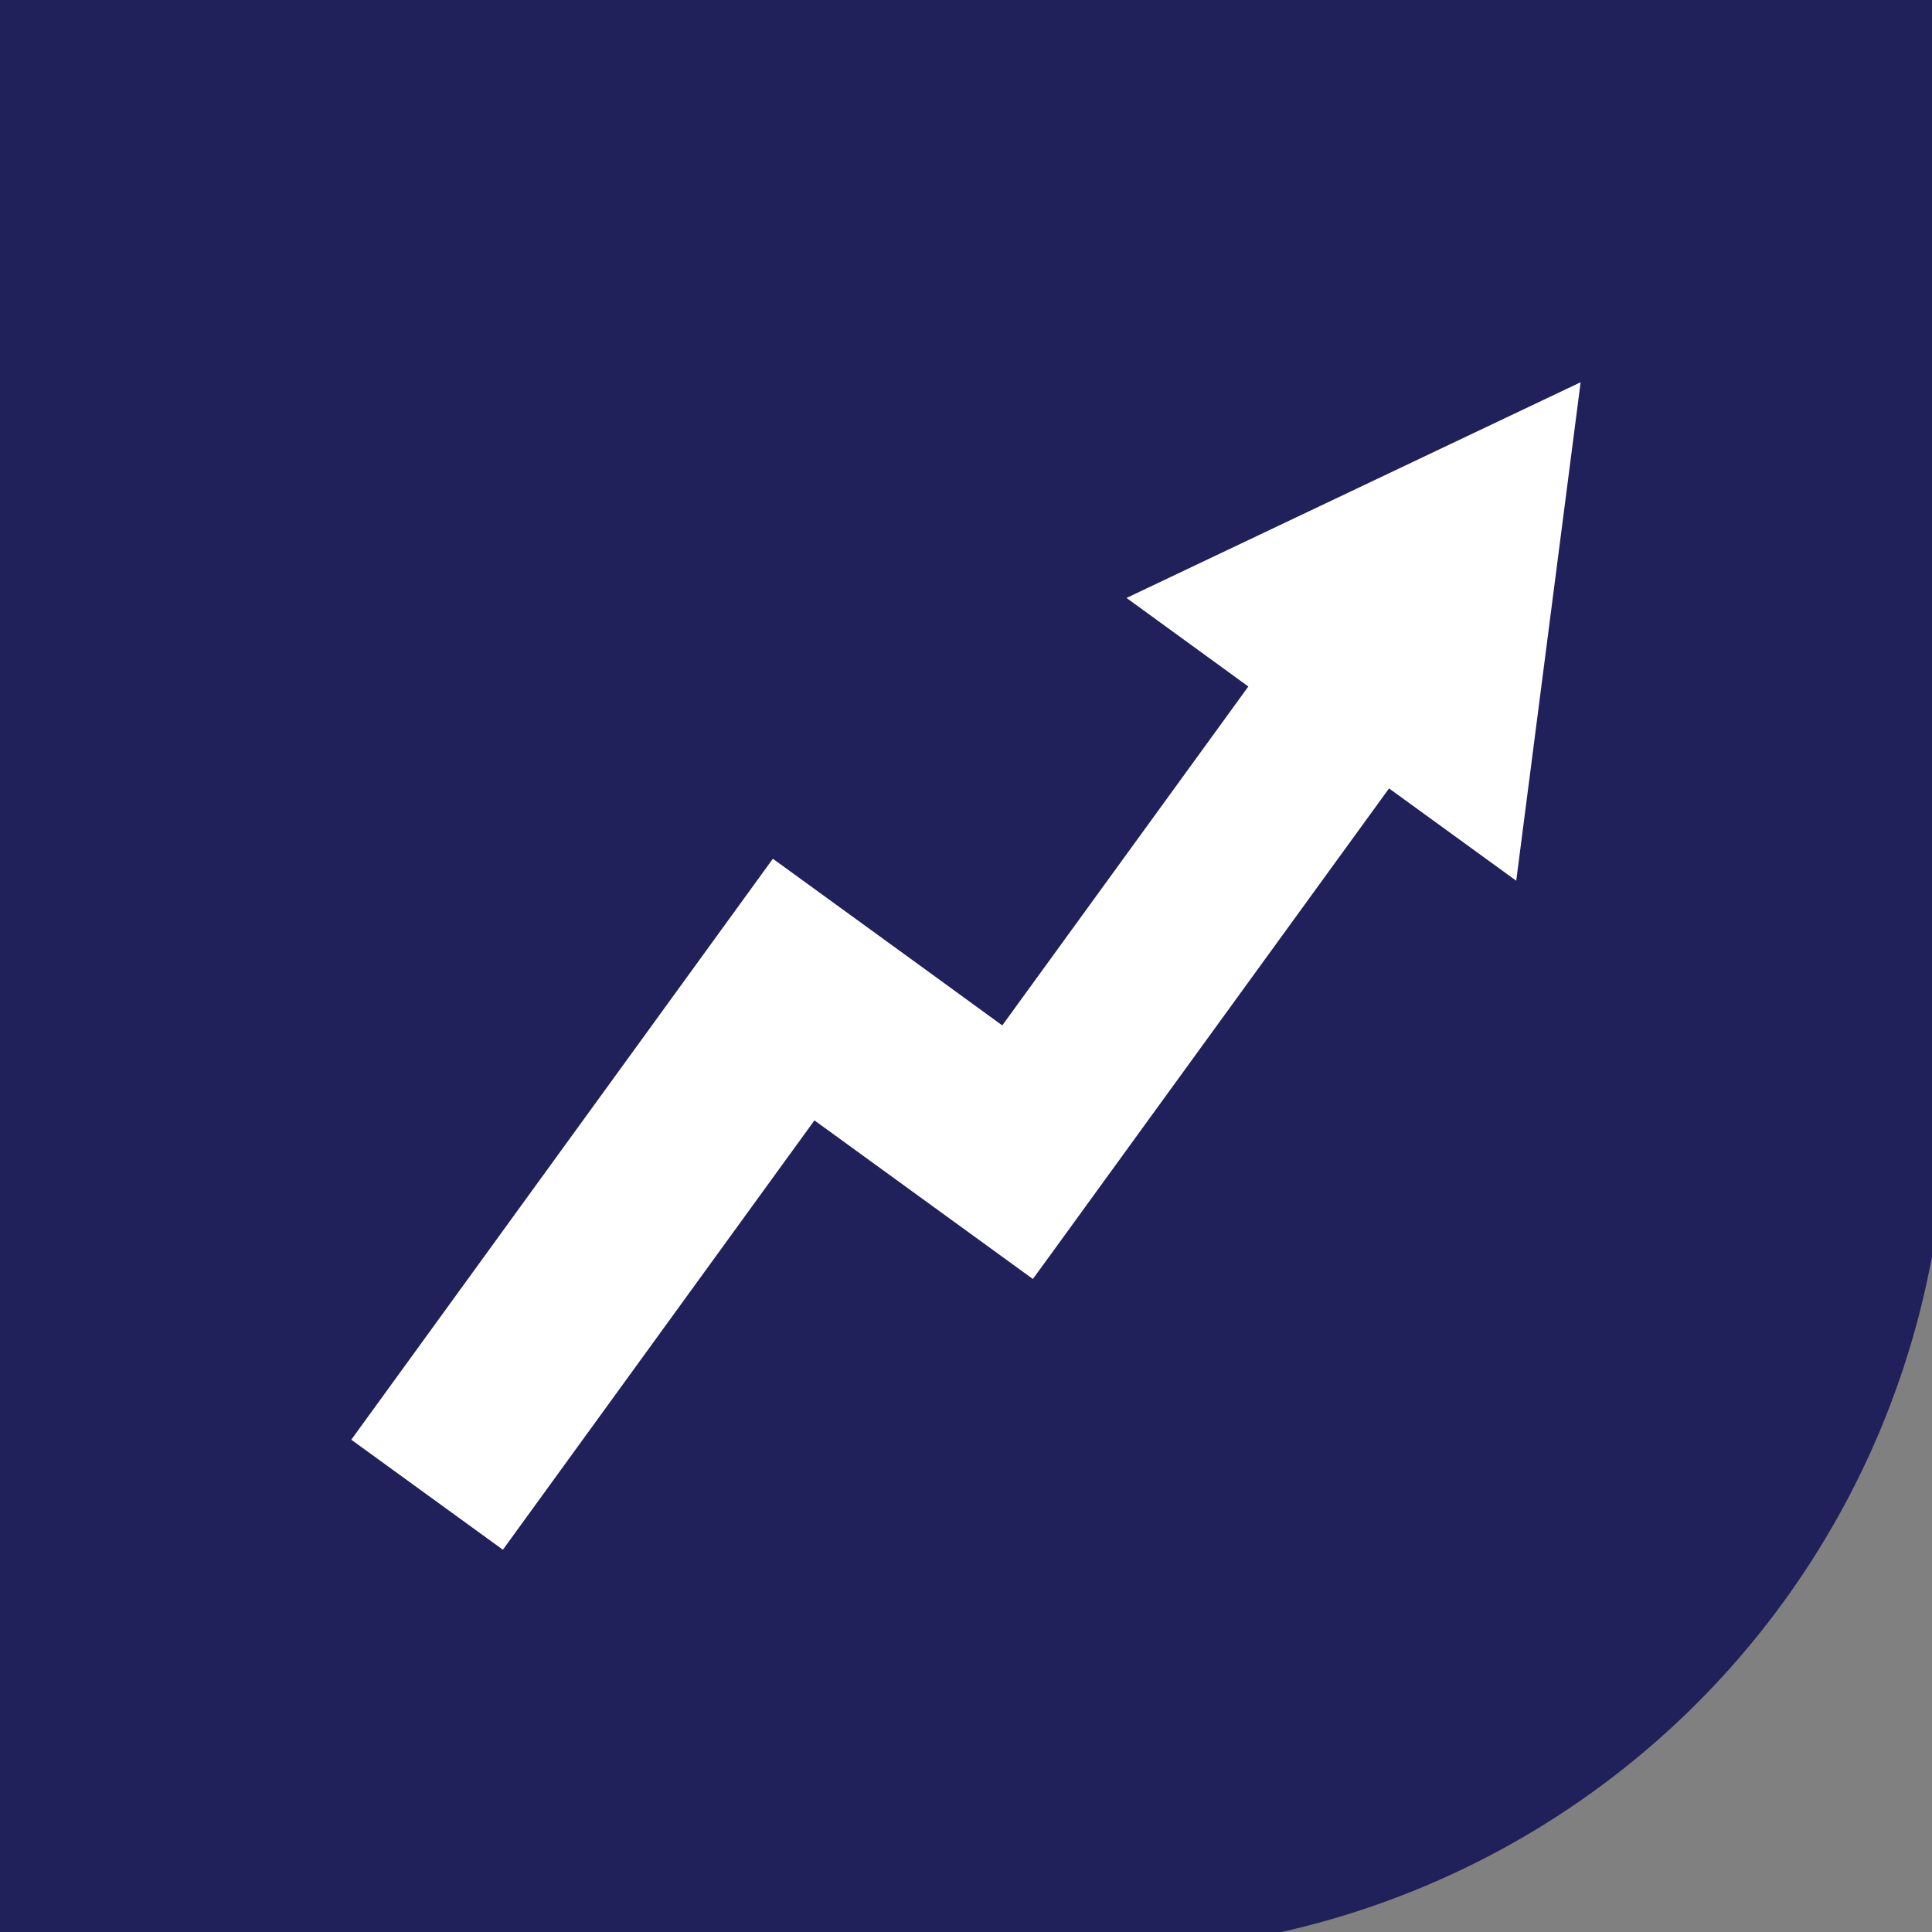
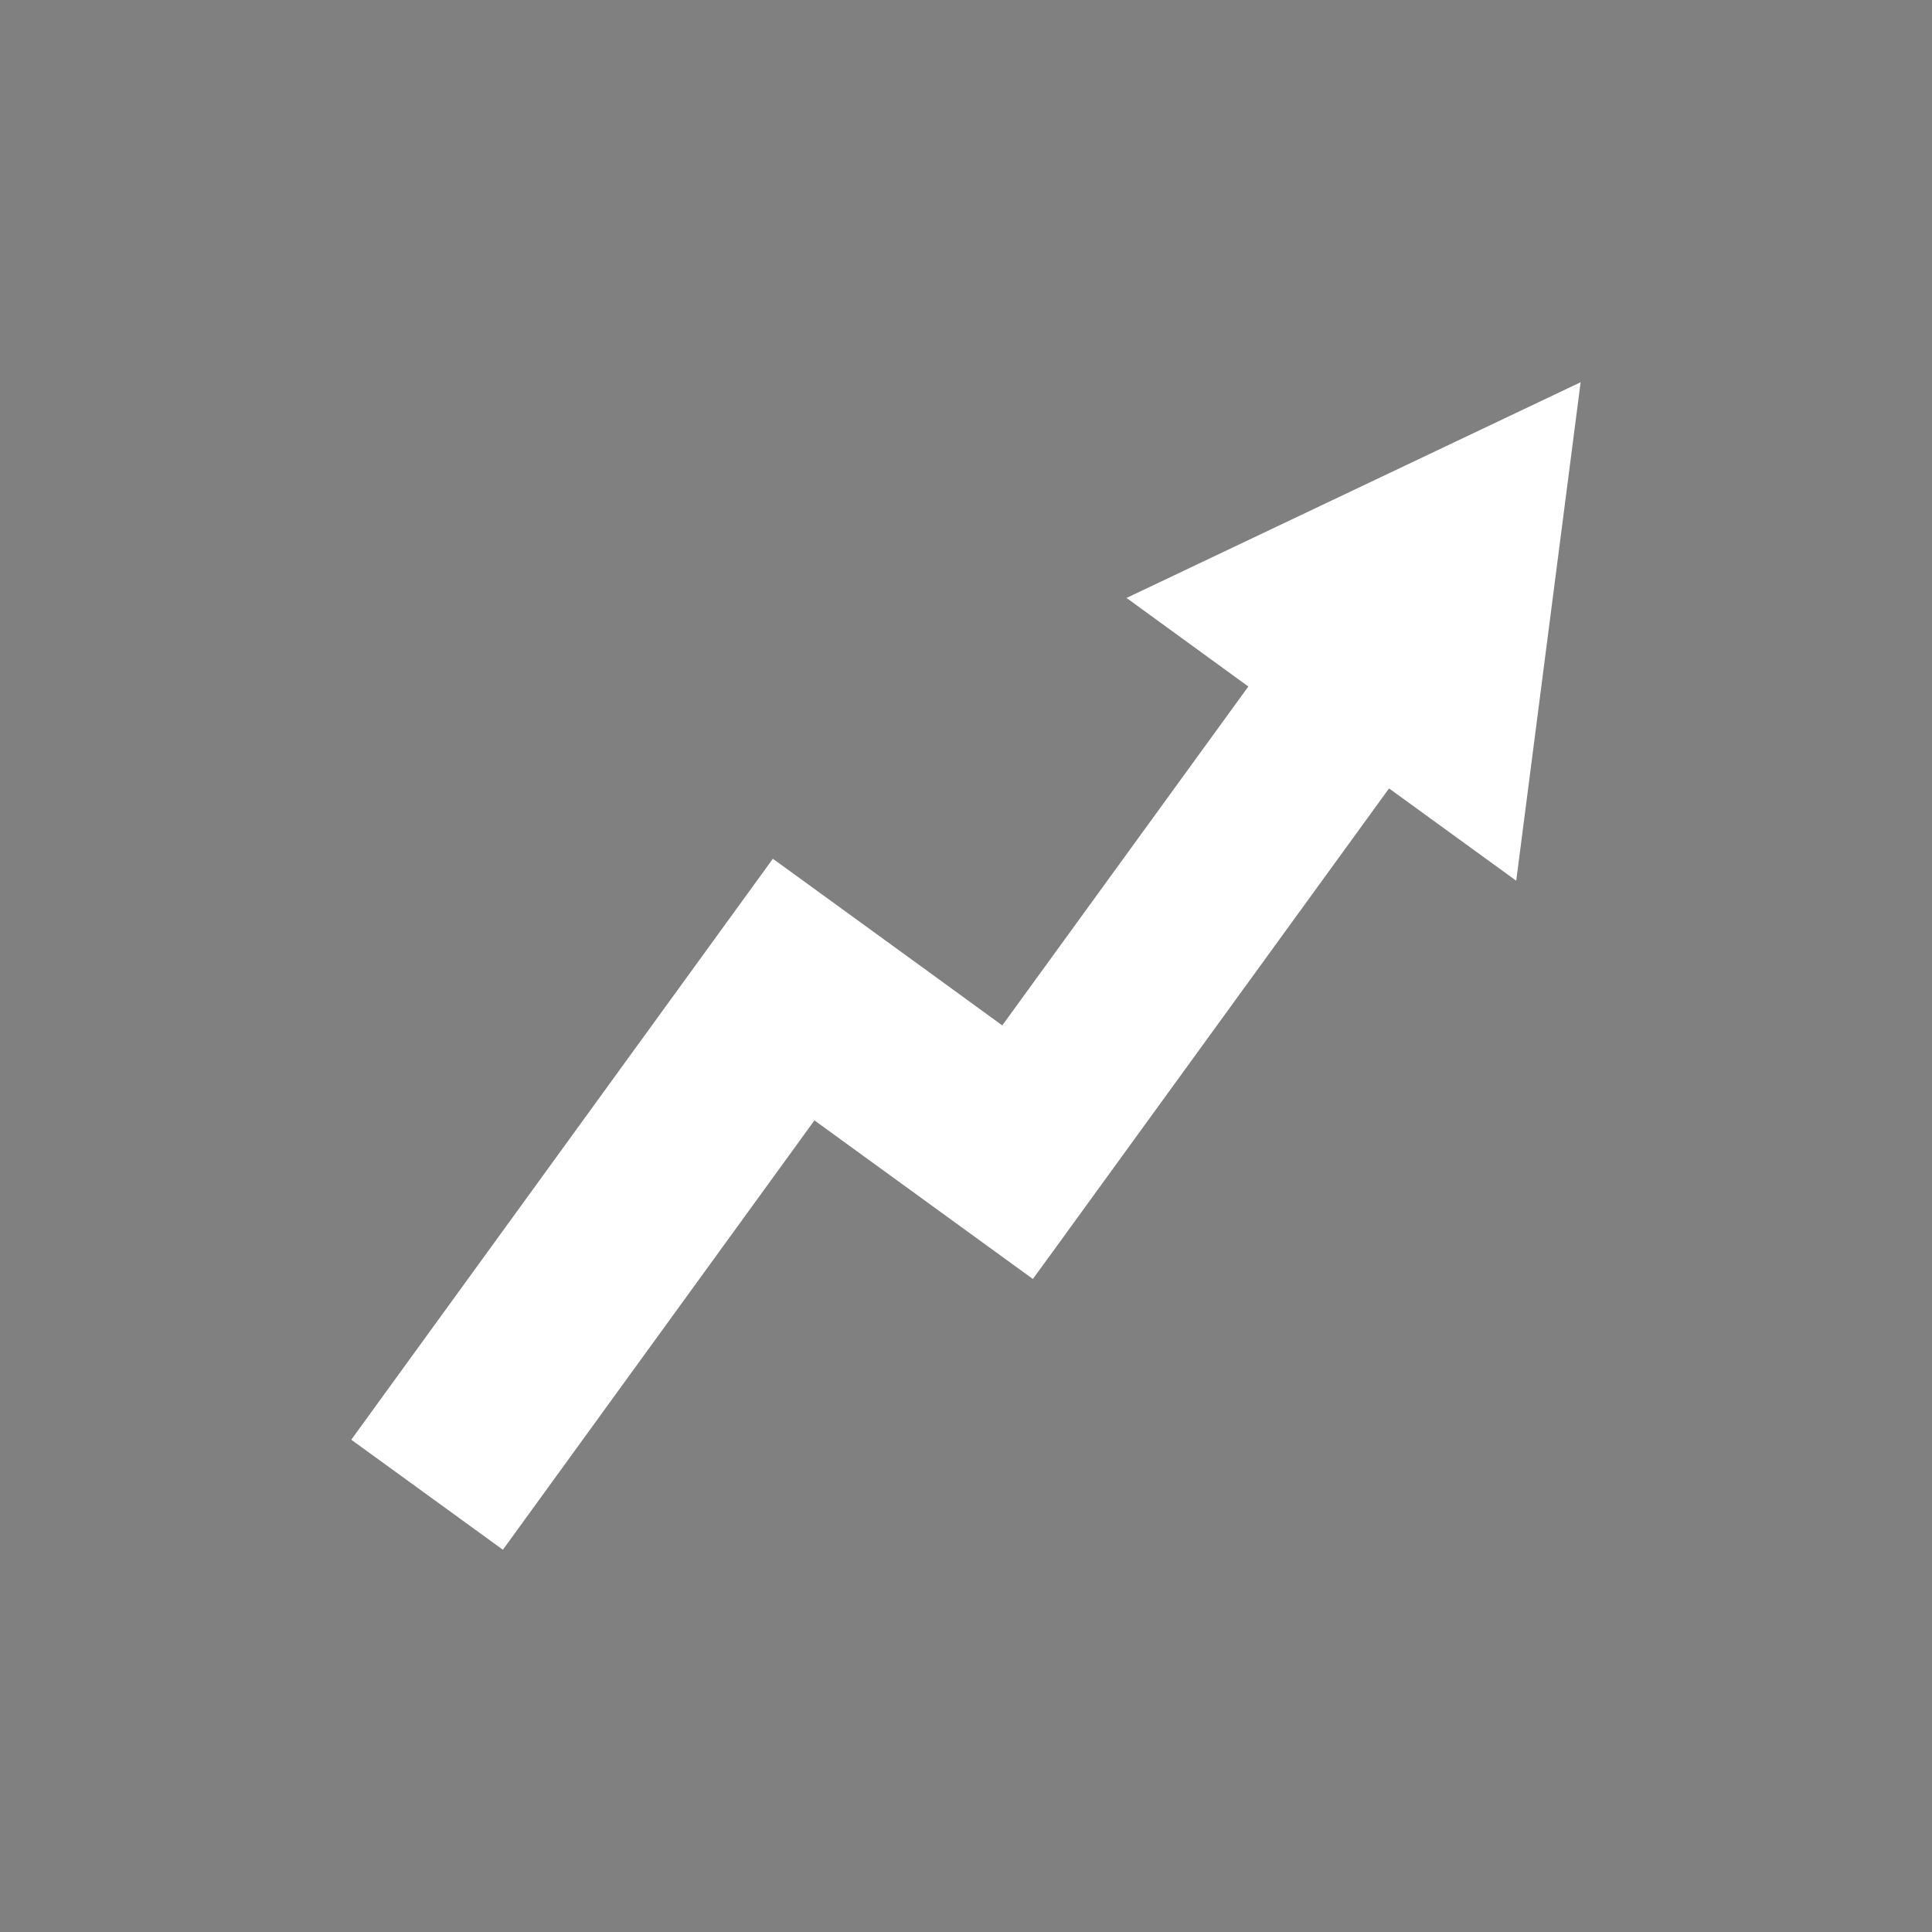
<svg xmlns="http://www.w3.org/2000/svg" width="106.528" height="106.528" viewBox="0 0 106.528 106.528">
  <rect x="0" y="0" width="106.528" height="106.528" fill="#808080" stroke="none" />
  <g id="Group_254" data-name="Group 254" transform="translate(-256.504 -311.269)">
-     <path id="Path_133" data-name="Path 133" d="M363.032,311.269v69.273A46.952,46.952,0,0,1,327.153,417.8H256.5V311.269Z" transform="translate(0 0)" fill="#20205a" />
    <g id="Group_111" data-name="Group 111" transform="translate(275.879 332.345)">
      <path id="Path_134" data-name="Path 134" d="M337.378,325.514,333.827,353l-7.013-5.09L313.246,366.6l-4.971,6.85-1.1,1.509-12.044-8.744-17.178,23.673-8.36-6.066,23.244-32.032.311.222,8.049,5.844,4.291,3.122,13.568-18.687-6.717-4.883Z" transform="translate(-269.599 -325.514)" fill="#fff" />
    </g>
  </g>
</svg>